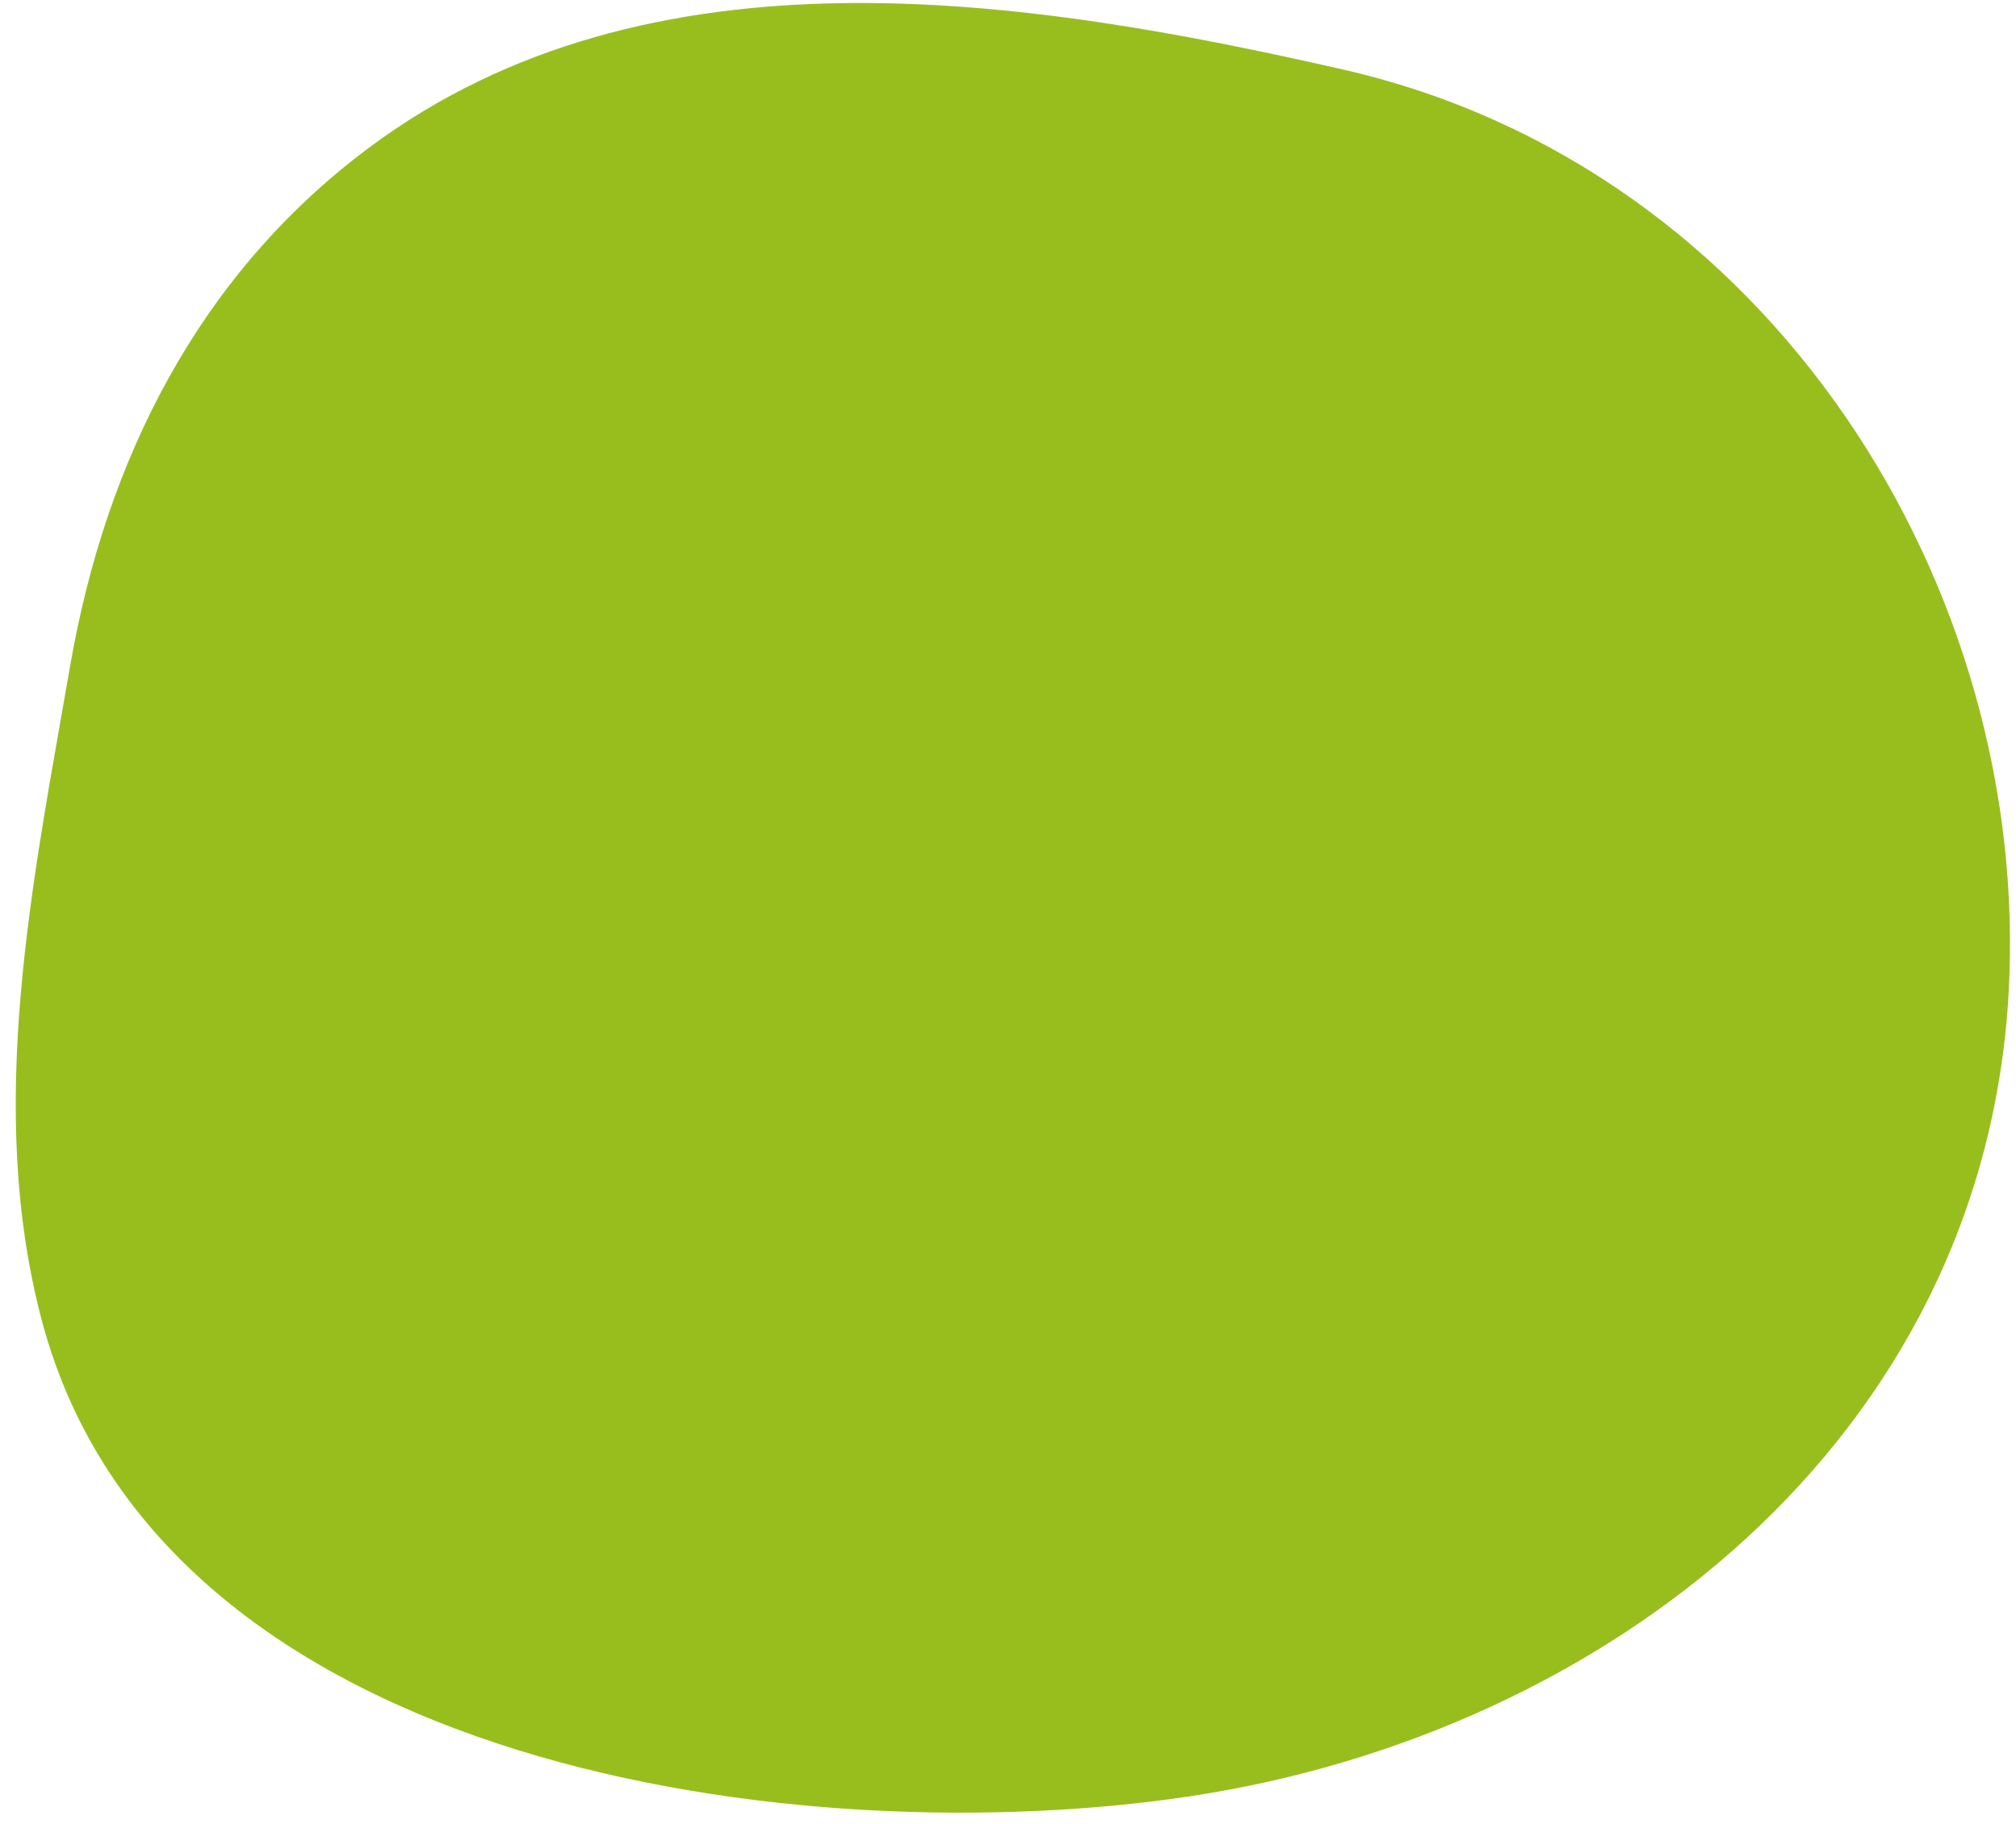
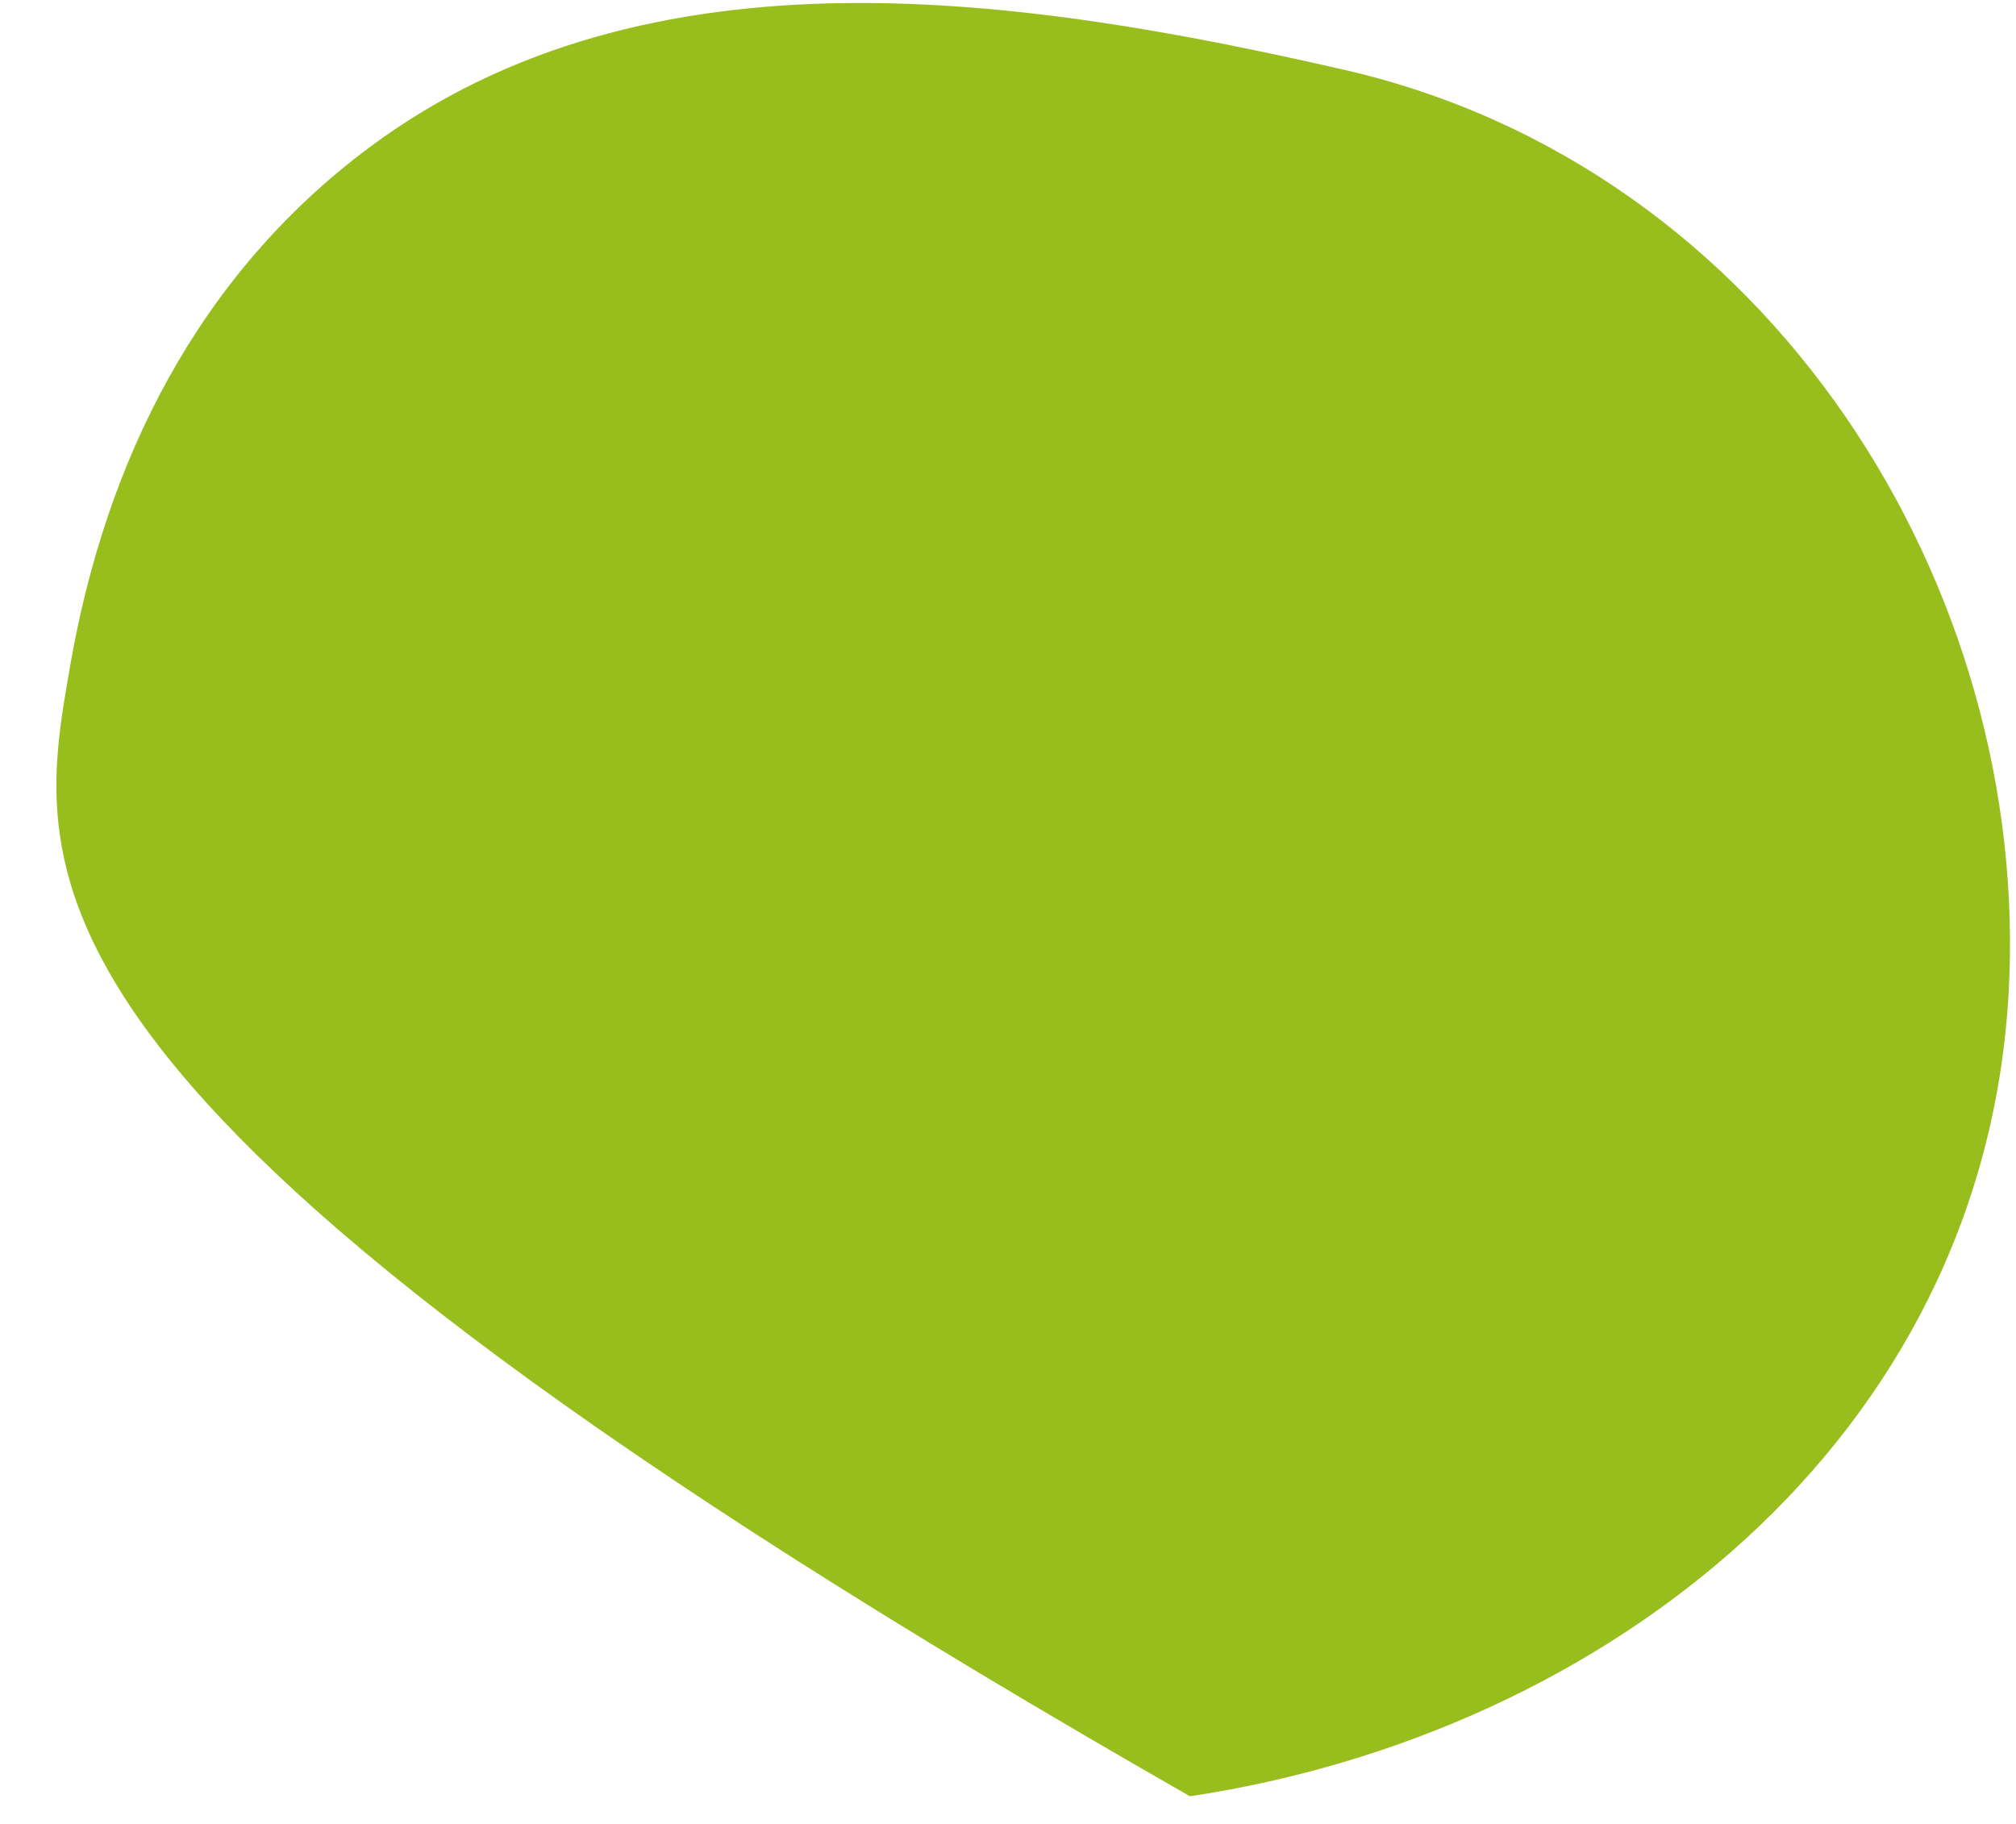
<svg xmlns="http://www.w3.org/2000/svg" width="105" height="95" viewBox="0 0 105 95" fill="none">
-   <path d="M104.614 51.754C103.295 74.969 83.68 90.289 61.978 93.56C41.978 96.576 8.503 92.342 2.201 68.864C-0.791 57.696 1.727 45.813 3.649 34.706C5.508 23.965 10.345 14.315 19.202 7.704C33.793 -3.187 53.401 -0.154 69.96 3.624C92.264 8.712 105.813 30.626 104.614 51.754Z" fill="#98BE1E" />
+   <path d="M104.614 51.754C103.295 74.969 83.68 90.289 61.978 93.56C-0.791 57.696 1.727 45.813 3.649 34.706C5.508 23.965 10.345 14.315 19.202 7.704C33.793 -3.187 53.401 -0.154 69.96 3.624C92.264 8.712 105.813 30.626 104.614 51.754Z" fill="#98BE1E" />
</svg>